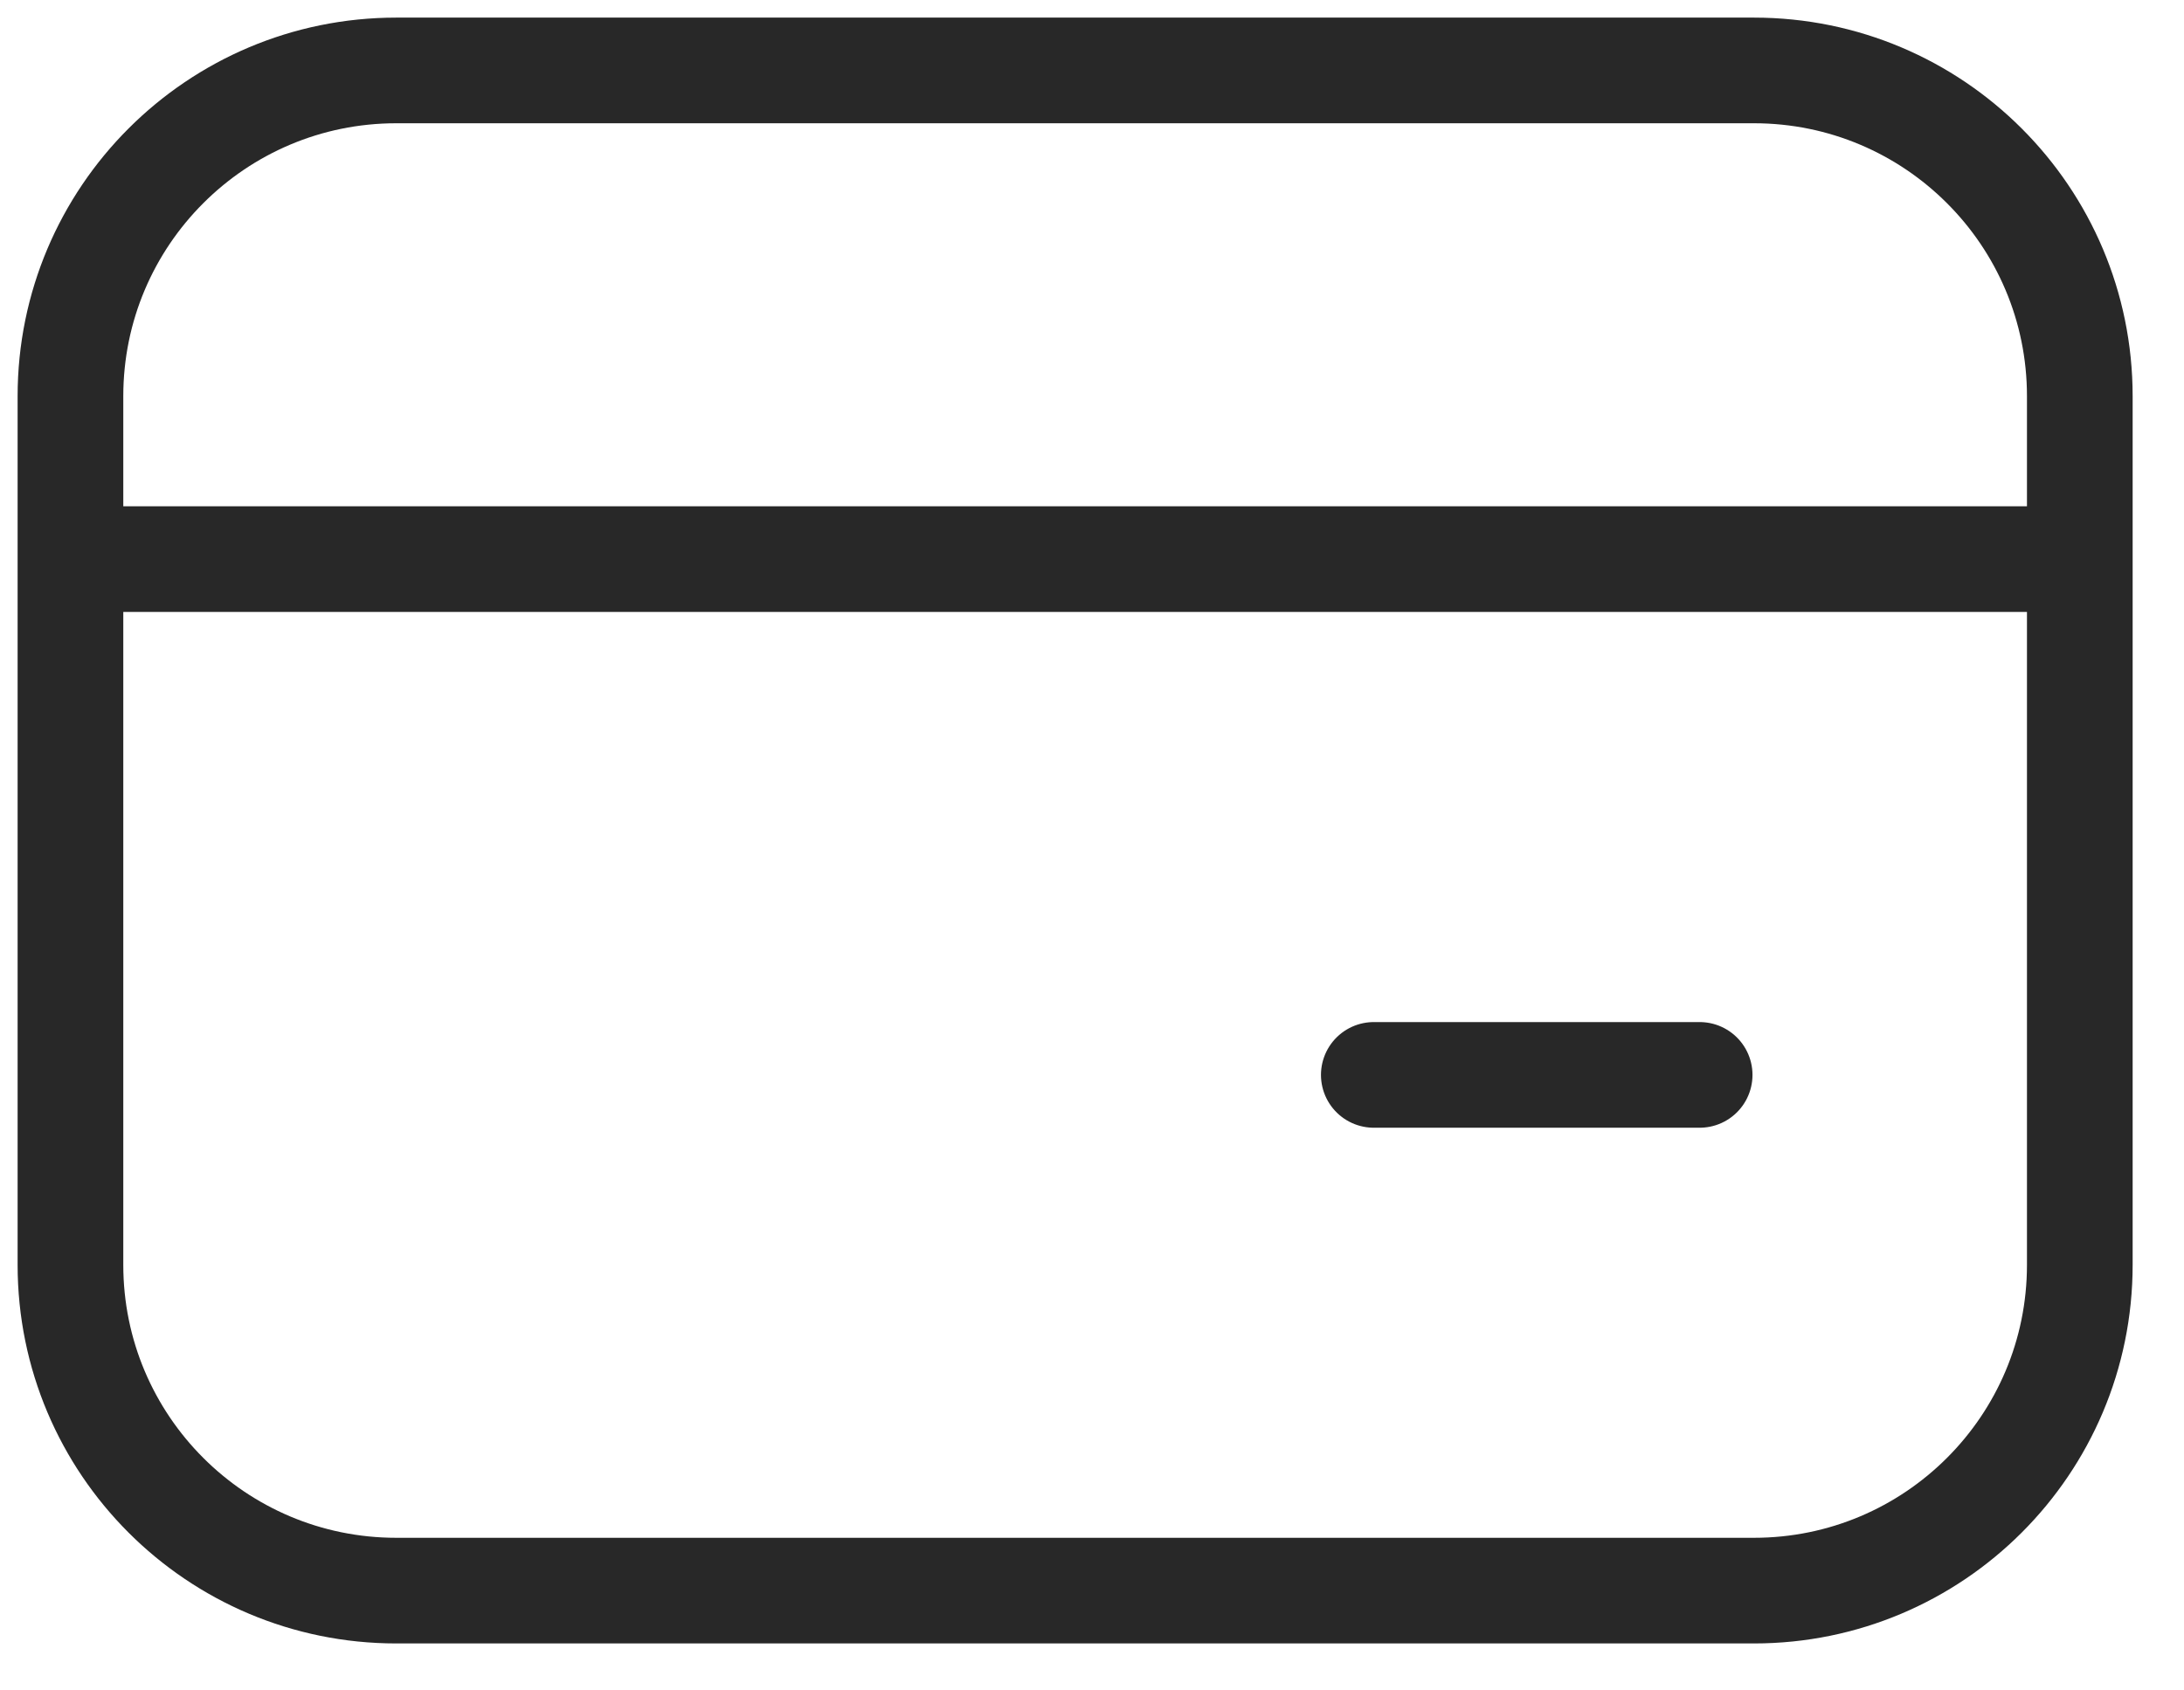
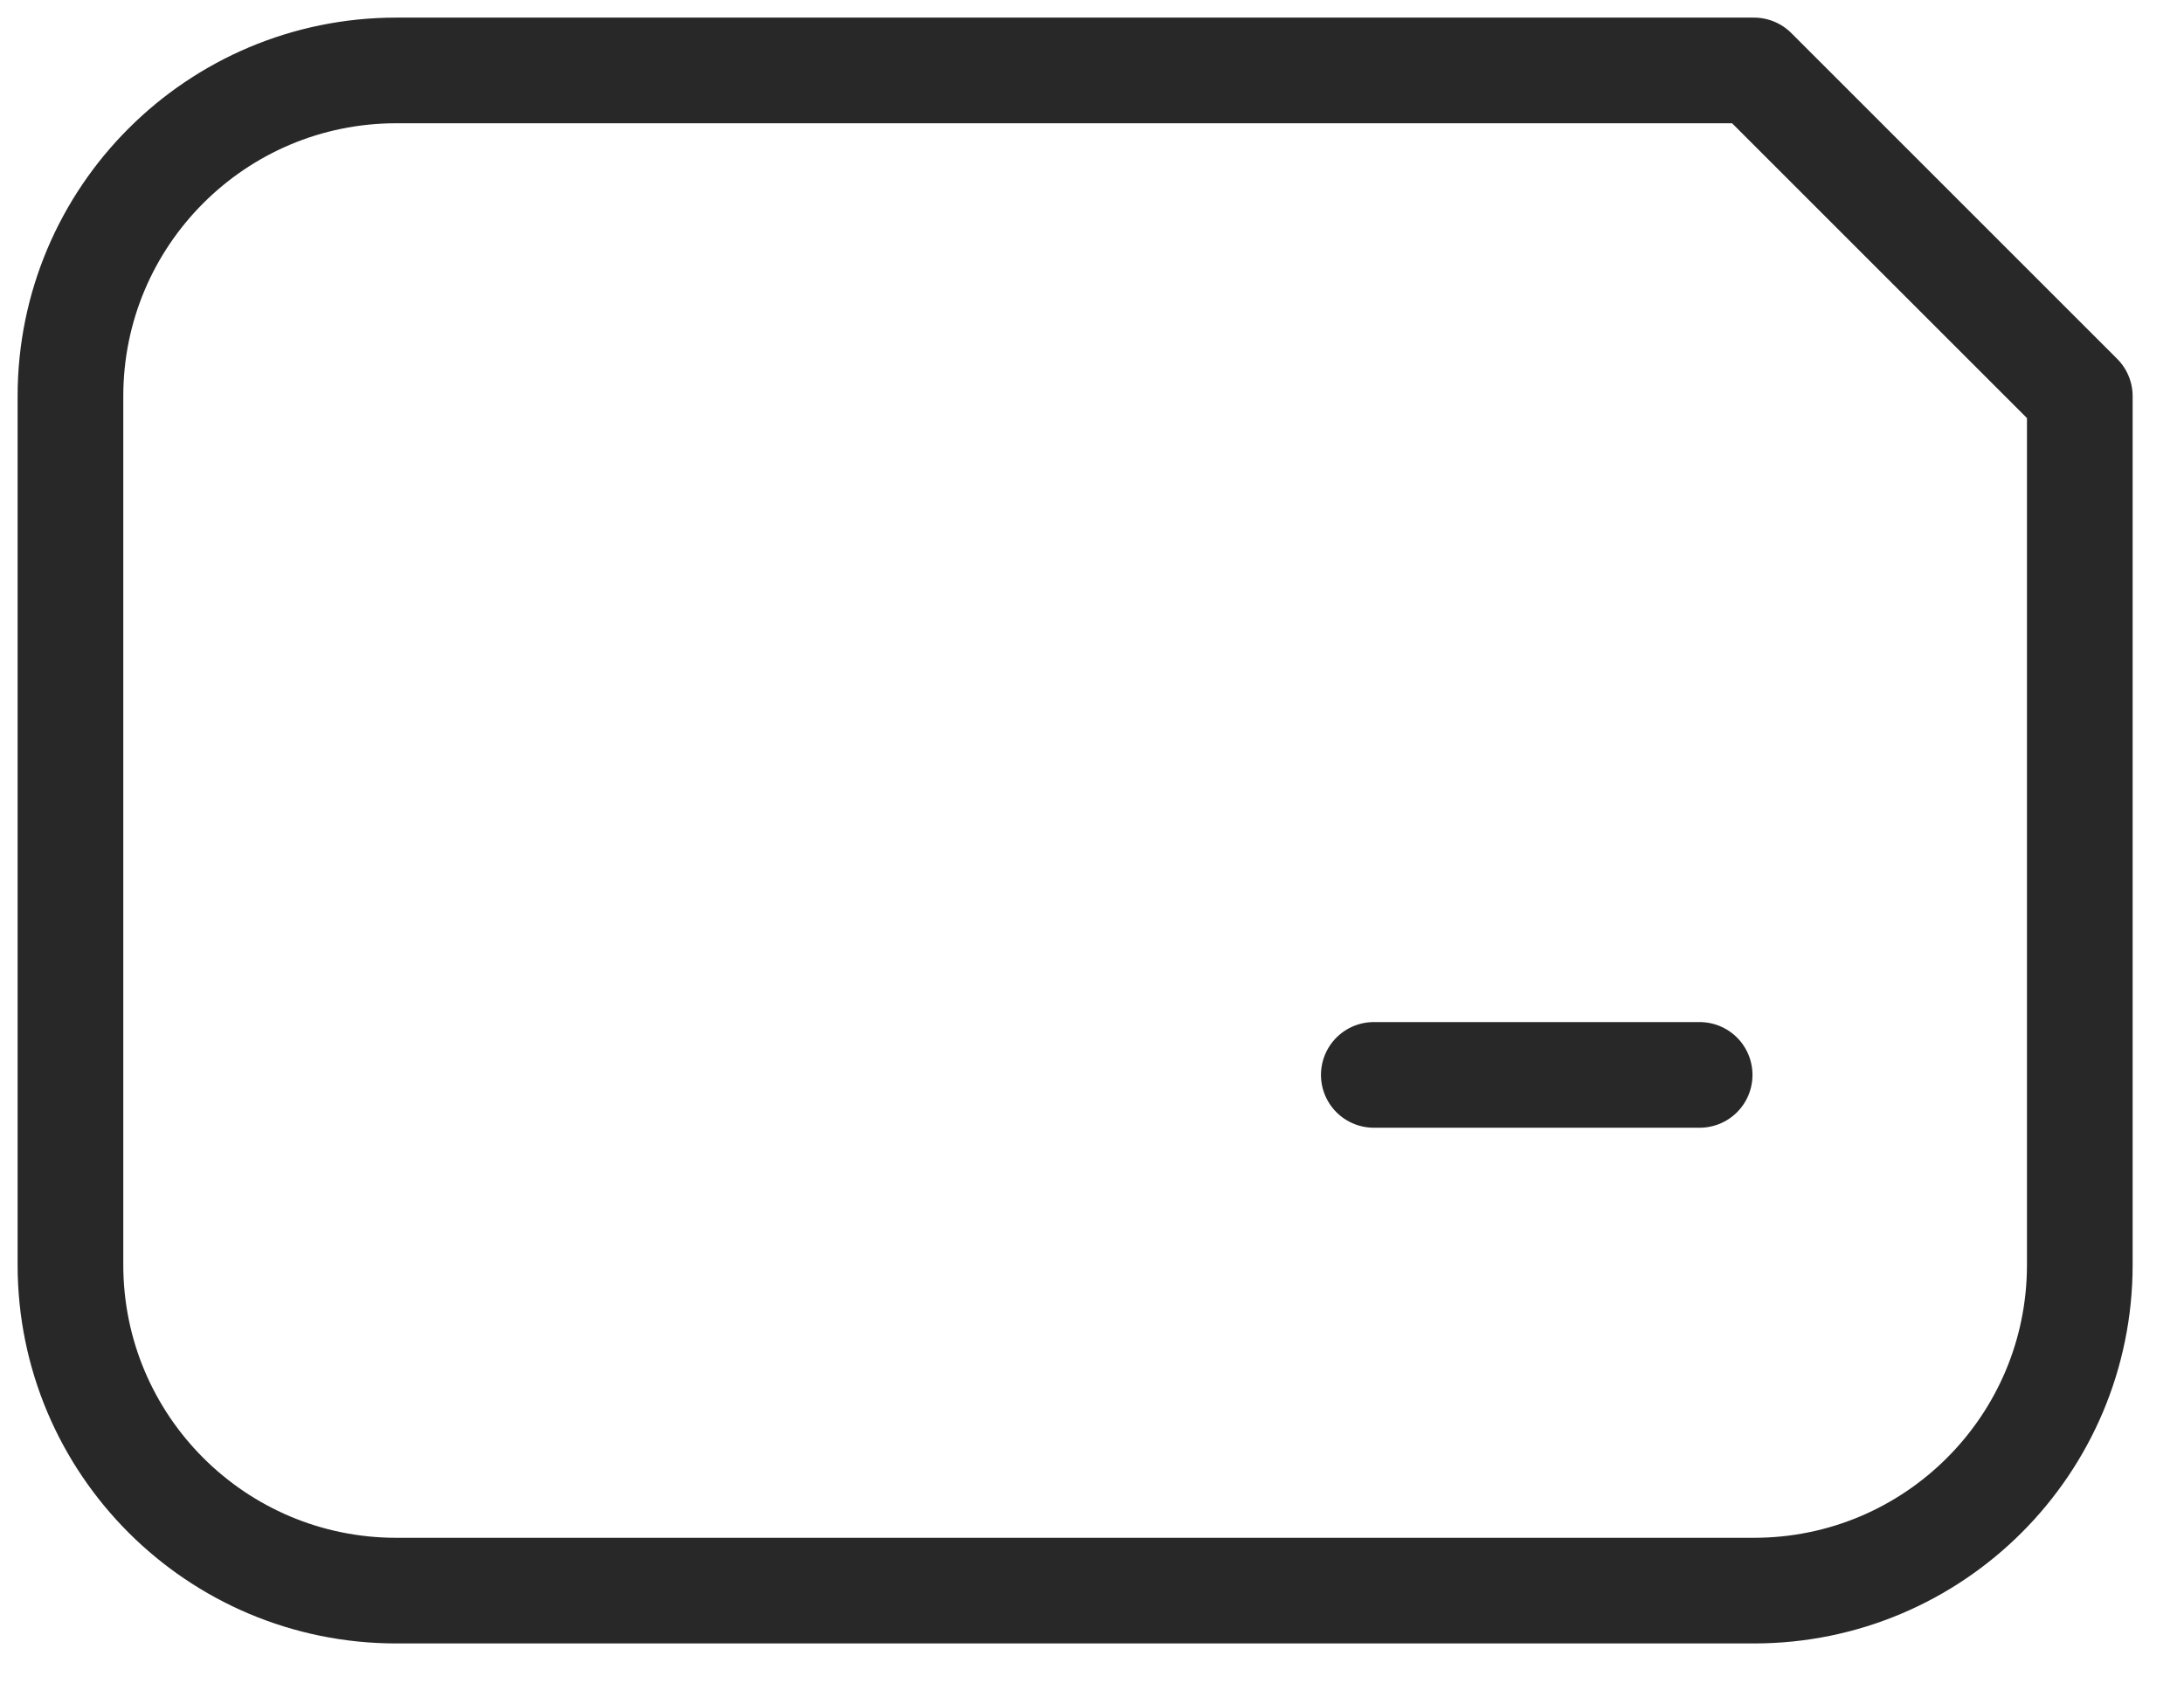
<svg xmlns="http://www.w3.org/2000/svg" width="31" height="24" viewBox="0 0 31 24" fill="none">
-   <path d="M24.896 1H5.625C3.071 1 1 3.071 1 5.625V17.958C1 20.513 3.071 22.583 5.625 22.583H24.896C27.45 22.583 29.521 20.513 29.521 17.958V5.625C29.521 3.071 27.45 1 24.896 1Z" stroke="#282828" stroke-width="1.5" stroke-linecap="round" stroke-linejoin="round" />
-   <path d="M1 7.938H29.521" stroke="#282828" stroke-width="1.5" />
+   <path d="M24.896 1H5.625C3.071 1 1 3.071 1 5.625V17.958C1 20.513 3.071 22.583 5.625 22.583H24.896C27.45 22.583 29.521 20.513 29.521 17.958V5.625Z" stroke="#282828" stroke-width="1.5" stroke-linecap="round" stroke-linejoin="round" />
  <path d="M19.5 15.261H24.125" stroke="#282828" stroke-width="1.5" stroke-linecap="round" />
</svg>